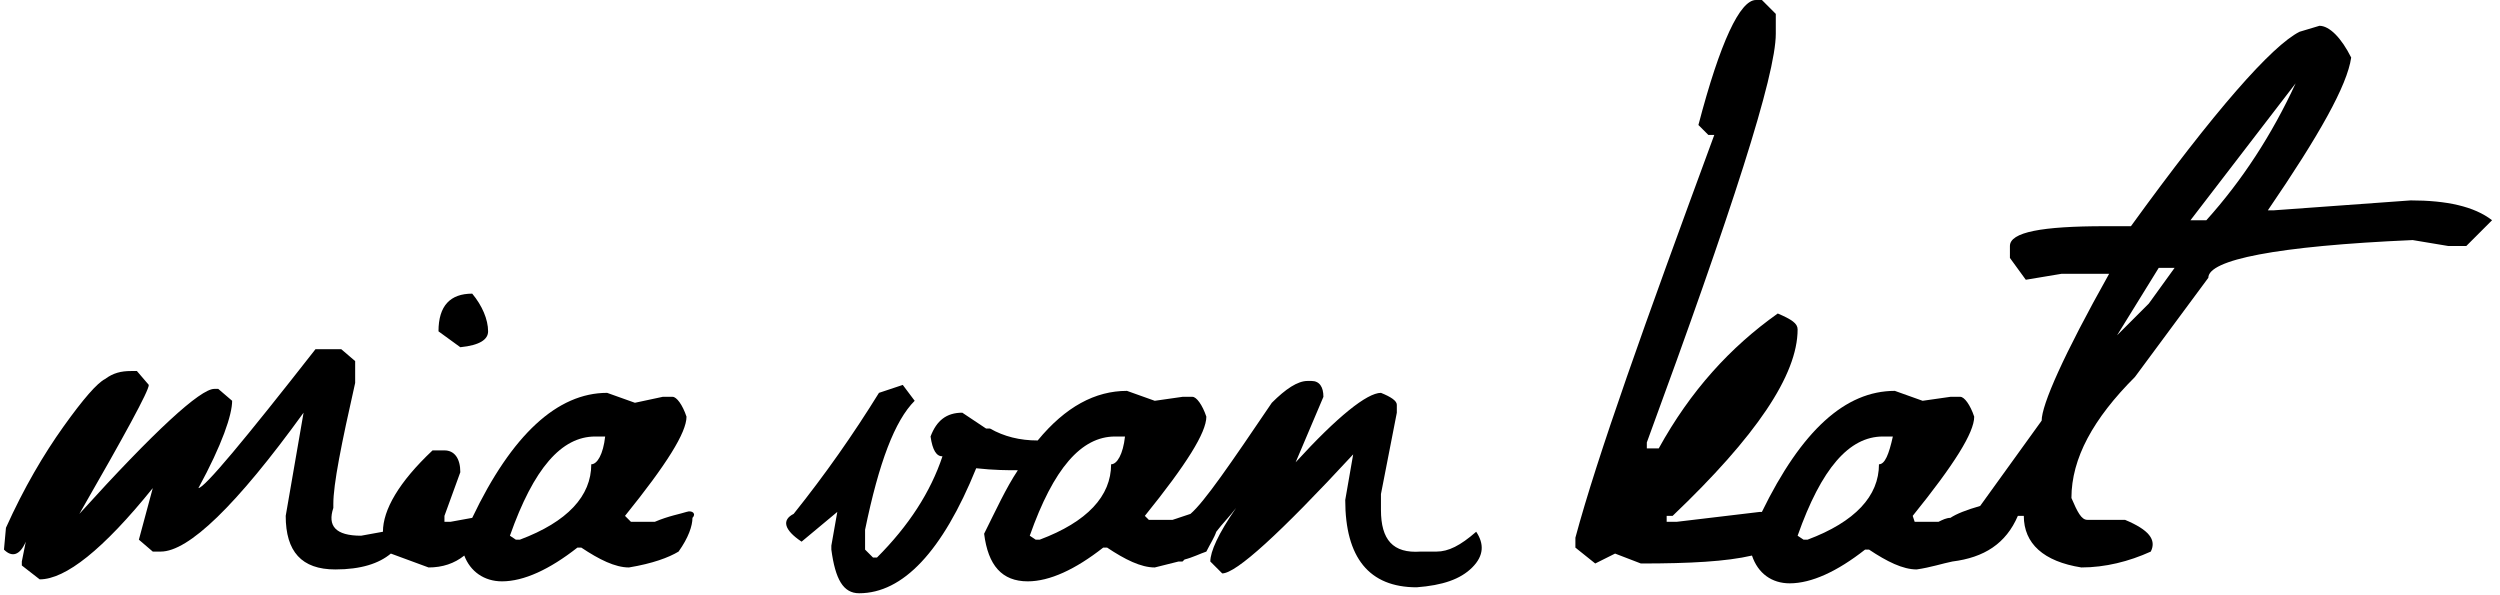
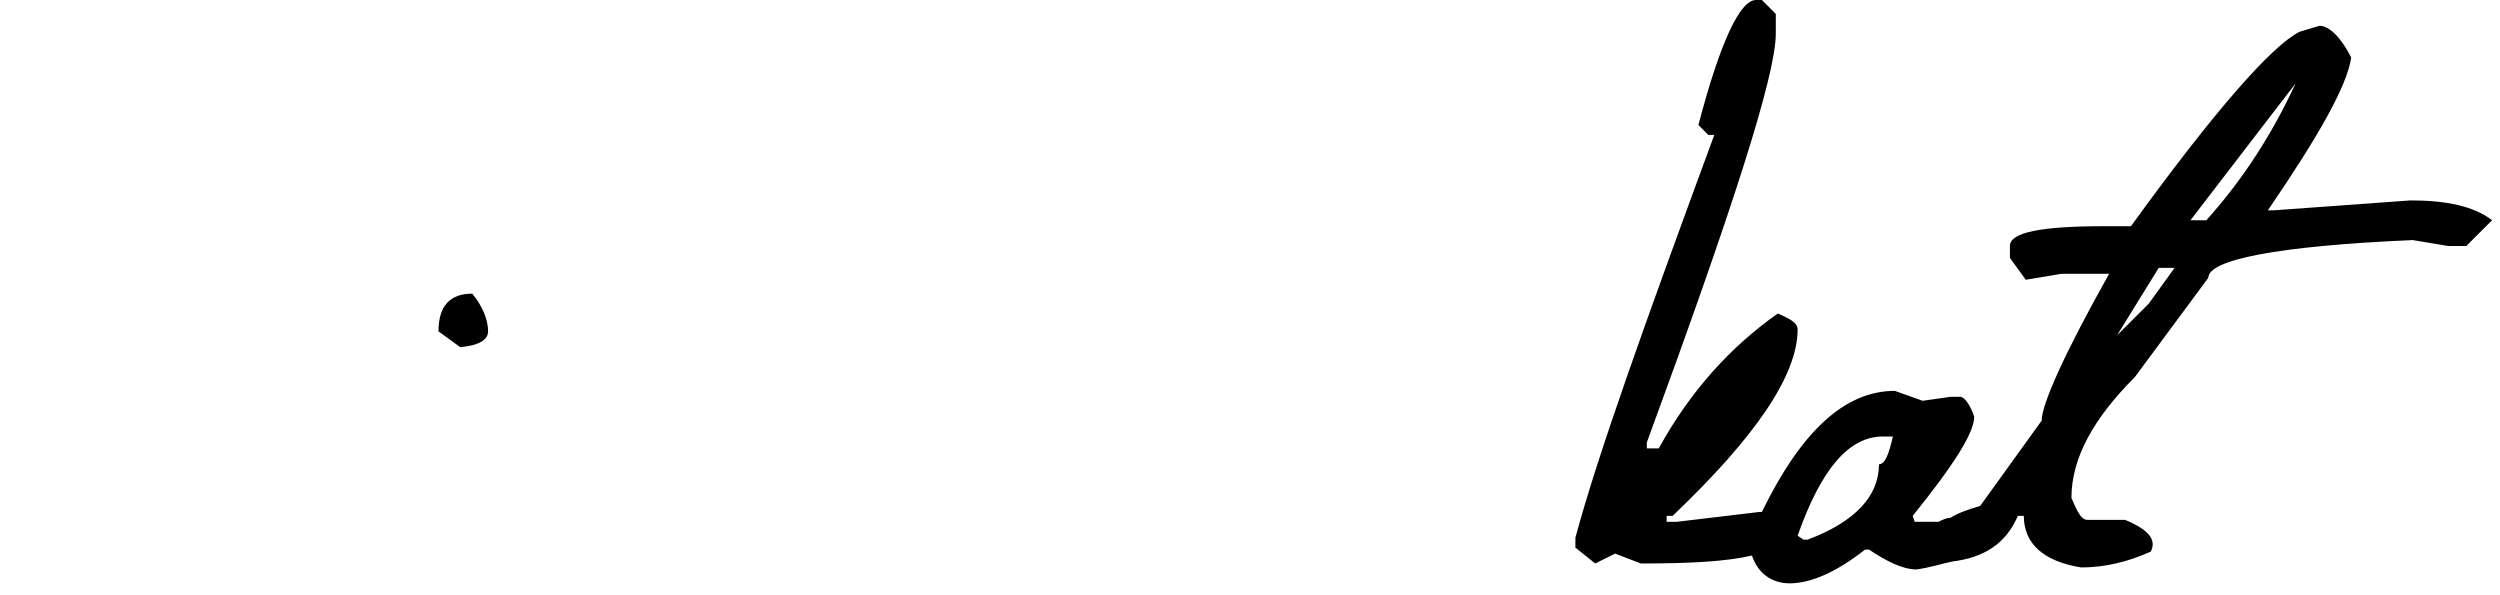
<svg xmlns="http://www.w3.org/2000/svg" version="1.1" id="Capa_1" x="0px" y="0px" viewBox="0 0 126 30" style="enable-background:new 0 0 126 30;" xml:space="preserve">
  <g>
-     <path d="M24.6,16.7c0-0.6-0.3-1.3-0.8-1.9c-1.1,0-1.7,0.6-1.7,1.9l1.1,0.8C24.2,17.4,24.6,17.1,24.6,16.7z" />
-     <path d="M34.6,25.8c-0.3,0.1-0.9,0.2-1.6,0.5h-1.2L31.5,26c2.1-2.6,3.1-4.2,3.1-5c-0.2-0.6-0.5-1-0.7-1h-0.5L32,20.3l-1.4-0.5   c-2.5,0-4.8,2.1-6.8,6.3l-1.1,0.2h-0.3V26l0.8-2.2c0-0.7-0.3-1.1-0.8-1.1h-0.6c-1.7,1.6-2.5,3-2.5,4.1l-1.1,0.2   c-1.3,0-1.7-0.5-1.4-1.4v-0.2c0-1,0.4-3,1.1-6.1v-1.1l-0.7-0.6h-1.3c-3.6,4.6-5.6,7-5.9,7c1.2-2.2,1.7-3.7,1.7-4.4L11,19.6h-0.2   c-0.7,0-3,2.1-6.8,6.3c2.3-4,3.5-6.2,3.5-6.5l-0.6-0.7H6.6c-0.5,0-0.9,0.1-1.3,0.4c-0.4,0.2-1.1,1-2.1,2.4c-1,1.4-2,3.1-2.9,5.1   l-0.1,1.1c0.4,0.4,0.8,0.3,1.1-0.4l-0.2,1v0.2l0.9,0.7c1.3,0,3.2-1.5,5.7-4.6l-0.7,2.6l0.7,0.6h0.4c1.4,0,3.8-2.3,7.2-7l-0.9,5.2   c0,1.8,0.8,2.7,2.5,2.7c1.3,0,2.2-0.3,2.8-0.8l1.9,0.7c0.7,0,1.3-0.2,1.8-0.6c0.3,0.8,1,1.3,1.9,1.3c1.1,0,2.4-0.6,3.8-1.7h0.2   c0.9,0.6,1.7,1,2.4,1c1.2-0.2,2-0.5,2.5-0.8c0.5-0.7,0.7-1.3,0.7-1.7C35.1,25.9,34.9,25.7,34.6,25.8z M29.8,23.4   c0,1.6-1.2,2.9-3.6,3.8H26L25.7,27c1.2-3.4,2.6-5,4.3-5h0.5C30.4,22.9,30.1,23.4,29.8,23.4z" />
-     <path d="M72.4,27.8h-0.8c-1.4,0.1-2-0.6-2-2.1v-0.8l0.8-4.1v-0.4c0-0.2-0.3-0.4-0.8-0.6c-0.7,0-2.2,1.2-4.3,3.5l1.4-3.3   c0-0.5-0.2-0.8-0.6-0.8h-0.2c-0.5,0-1.1,0.4-1.8,1.1c-2.1,3.1-3.4,5-4.1,5.6c-0.3,0.1-0.6,0.2-0.9,0.3h-1.2L57.7,26   c2.1-2.6,3.1-4.2,3.1-5c-0.2-0.6-0.5-1-0.7-1h-0.5l-1.4,0.2l-1.4-0.5c-1.6,0-3.1,0.8-4.5,2.5c-0.9,0-1.7-0.2-2.4-0.6h-0.2l-1.2-0.8   c-0.8,0-1.3,0.4-1.6,1.2c0.1,0.7,0.3,1,0.6,1c-0.6,1.8-1.7,3.5-3.3,5.1h-0.2l-0.4-0.4v-1c0.7-3.4,1.5-5.5,2.5-6.5l-0.6-0.8   l-1.2,0.4c-1.3,2.1-2.7,4.1-4.3,6.1c-0.6,0.3-0.5,0.8,0.4,1.4l1.8-1.5l-0.3,1.7v0.2c0.2,1.5,0.6,2.2,1.4,2.2c2.2,0,4.2-2.1,5.9-6.3   c0.9,0.1,1.6,0.1,2.1,0.1c-0.6,0.9-1.1,2-1.7,3.2c0.2,1.6,0.9,2.4,2.2,2.4c1.1,0,2.4-0.6,3.8-1.7h0.2c0.9,0.6,1.7,1,2.4,1   c0.4-0.1,0.8-0.2,1.2-0.3l0.2,0c0,0,0.1-0.1,0.1-0.1c0.4-0.1,0.8-0.3,1.1-0.4c0.2-0.4,0.4-0.7,0.5-1c0.3-0.4,0.7-0.8,1-1.2   c-0.9,1.3-1.3,2.2-1.3,2.7l0.6,0.6c0.7,0,2.9-2,6.6-6l-0.4,2.3c0,2.9,1.2,4.4,3.6,4.4c1.3-0.1,2.2-0.4,2.8-1   c0.6-0.6,0.6-1.2,0.2-1.8C73.6,27.5,73,27.8,72.4,27.8z M56,23.4c0,1.6-1.2,2.9-3.6,3.8h-0.2L51.9,27c1.2-3.4,2.6-5,4.3-5h0.5   C56.6,22.9,56.3,23.4,56,23.4z" />
+     <path d="M24.6,16.7c0-0.6-0.3-1.3-0.8-1.9c-1.1,0-1.7,0.6-1.7,1.9l1.1,0.8C24.2,17.4,24.6,17.1,24.6,16.7" />
    <path d="M121.5,10.1l-6.9,0.5h-0.3c2.6-3.8,4-6.3,4.2-7.7c-0.5-1-1.1-1.6-1.6-1.6l-1,0.3c-1.4,0.7-4.3,4-8.5,9.8h-1.3   c-3.2,0-4.8,0.3-4.8,1V13l0.8,1.1l1.8-0.3h2.4c-2.3,4.1-3.4,6.6-3.4,7.4l-3.1,4.3c-0.7,0.2-1.2,0.4-1.5,0.6c-0.2,0-0.4,0.1-0.6,0.2   h-1.2L96.4,26c2.1-2.6,3.1-4.2,3.1-5c-0.2-0.6-0.5-1-0.7-1h-0.5l-1.4,0.2l-1.4-0.5c-2.5,0-4.7,2-6.7,6.1l-0.1,0l-4.2,0.5h-0.5v-0.3   h0.3c4.2-4,6.3-7.1,6.3-9.4c0-0.3-0.3-0.5-1-0.8c-2.4,1.7-4.4,3.9-6,6.8H83v-0.3c4.3-11.7,6.5-18.5,6.5-20.6v-1L88.8,0h-0.3   c-0.8,0-1.8,2.1-2.9,6.3l0.5,0.5h0.3c-3.5,9.5-5.9,16.2-7,20.3v0.5l1,0.8l1-0.5l1.3,0.5c2.5,0,4.3-0.1,5.6-0.4   c0.3,0.9,1,1.4,1.9,1.4c1.1,0,2.4-0.6,3.8-1.7h0.2c0.9,0.6,1.7,1,2.4,1c0.7-0.1,1.3-0.3,1.8-0.4c1.6-0.2,2.7-0.9,3.3-2.3h0.3   c0,1.4,1,2.3,2.9,2.6c1.2,0,2.4-0.3,3.5-0.8c0.3-0.6-0.1-1.1-1.3-1.6c-0.4,0-1,0-1.9,0c-0.3,0-0.5-0.4-0.8-1.1c0-2,1.1-4,3.2-6.1   l3.7-5c0-0.9,3.4-1.6,10.3-1.9l1.8,0.3l0.9,0l1.3-1.3C124.7,10.4,123.3,10.1,121.5,10.1z M94.7,23.4c0,1.6-1.2,2.9-3.6,3.8h-0.2   L90.6,27c1.2-3.4,2.6-5,4.3-5h0.5C95.2,22.9,95,23.4,94.7,23.4z M108.3,15.3l-1.6,1.6l2.1-3.4h0.8L108.3,15.3z M111.2,11.1h-0.8   l5.3-6.9C114.5,6.8,113,9.1,111.2,11.1z" />
  </g>
</svg>